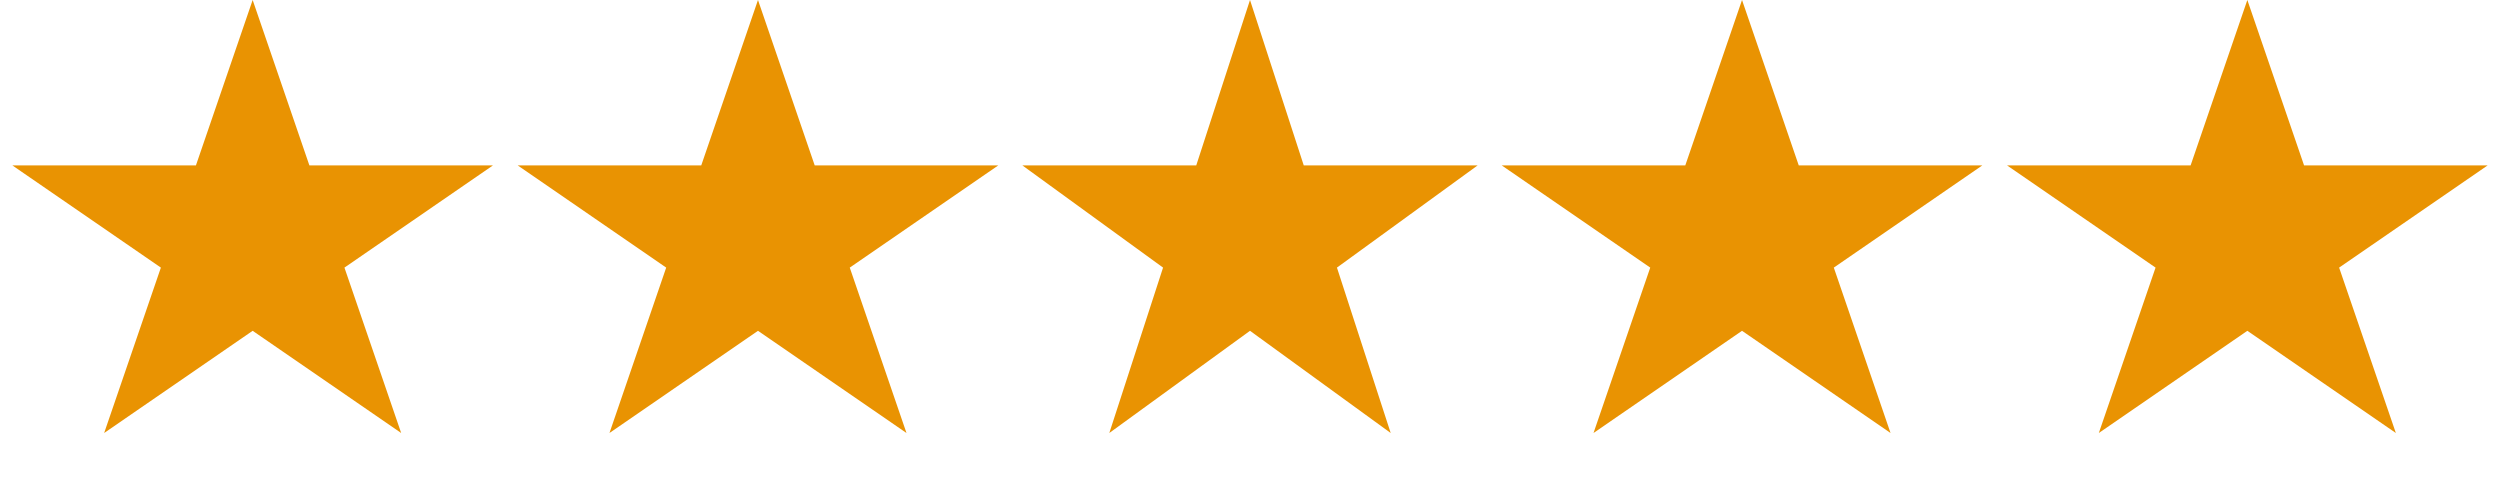
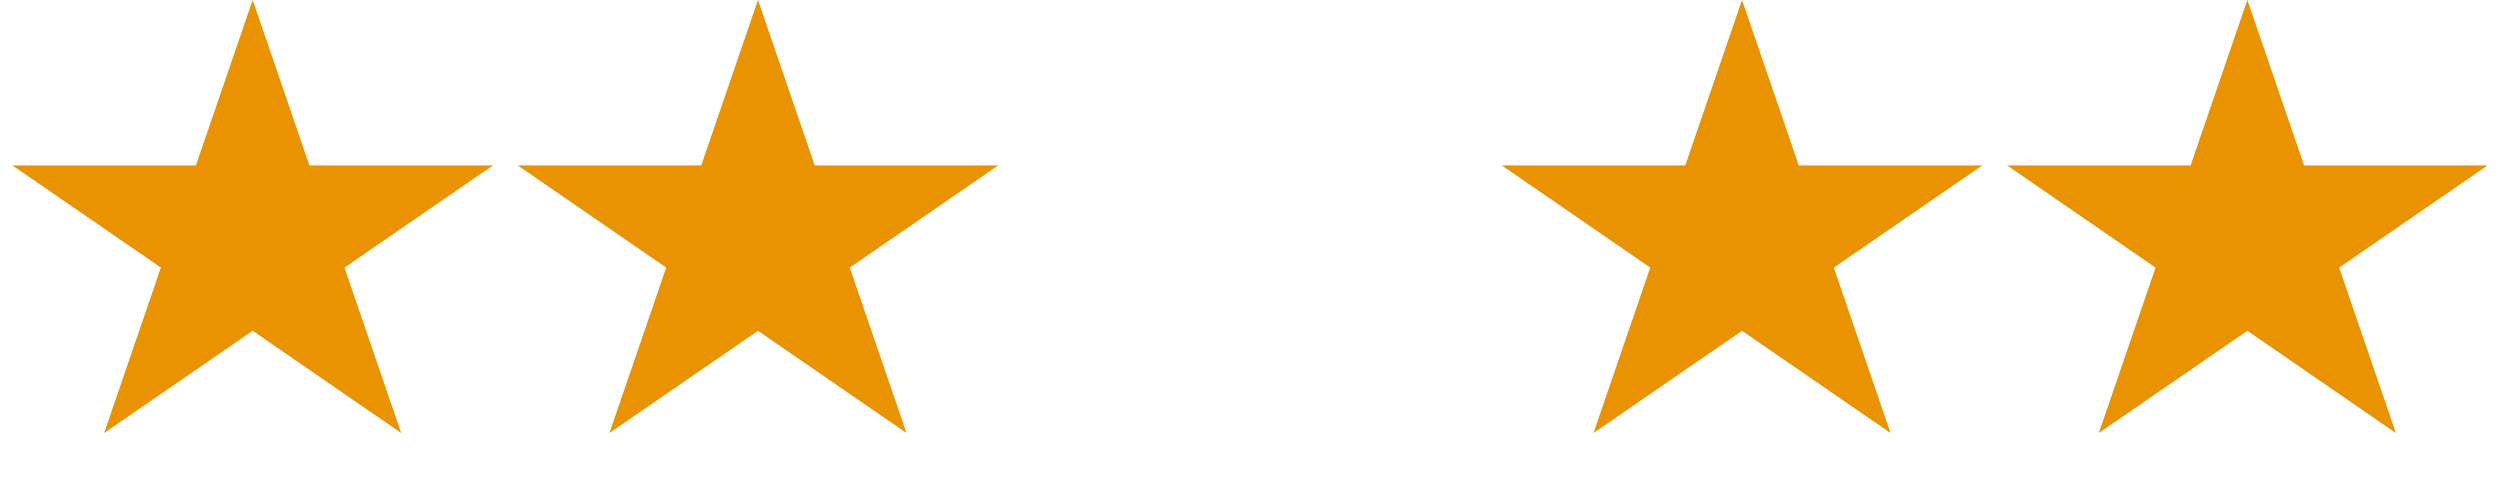
<svg xmlns="http://www.w3.org/2000/svg" width="94" height="18" viewBox="0 0 94 18" fill="none">
  <path d="M9.5 0L11.633 6.219H18.535L12.951 10.062L15.084 16.281L9.5 12.438L3.916 16.281L6.049 10.062L0.465 6.219H7.367L9.5 0Z" fill="#E99302" />
  <path d="M28.5 0L30.633 6.219H37.535L31.951 10.062L34.084 16.281L28.5 12.438L22.916 16.281L25.049 10.062L19.465 6.219H26.367L28.5 0Z" fill="#E99302" />
-   <path d="M47 0L49.021 6.219H55.559L50.269 10.062L52.29 16.281L47 12.438L41.71 16.281L43.731 10.062L38.441 6.219H44.979L47 0Z" fill="#E99302" />
  <path d="M65.5 0L67.633 6.219H74.535L68.951 10.062L71.084 16.281L65.5 12.438L59.916 16.281L62.049 10.062L56.465 6.219H63.367L65.5 0Z" fill="#E99302" />
  <path d="M84.5 0L86.633 6.219H93.535L87.951 10.062L90.084 16.281L84.5 12.438L78.916 16.281L81.049 10.062L75.465 6.219H82.367L84.5 0Z" fill="#E99302" />
</svg>